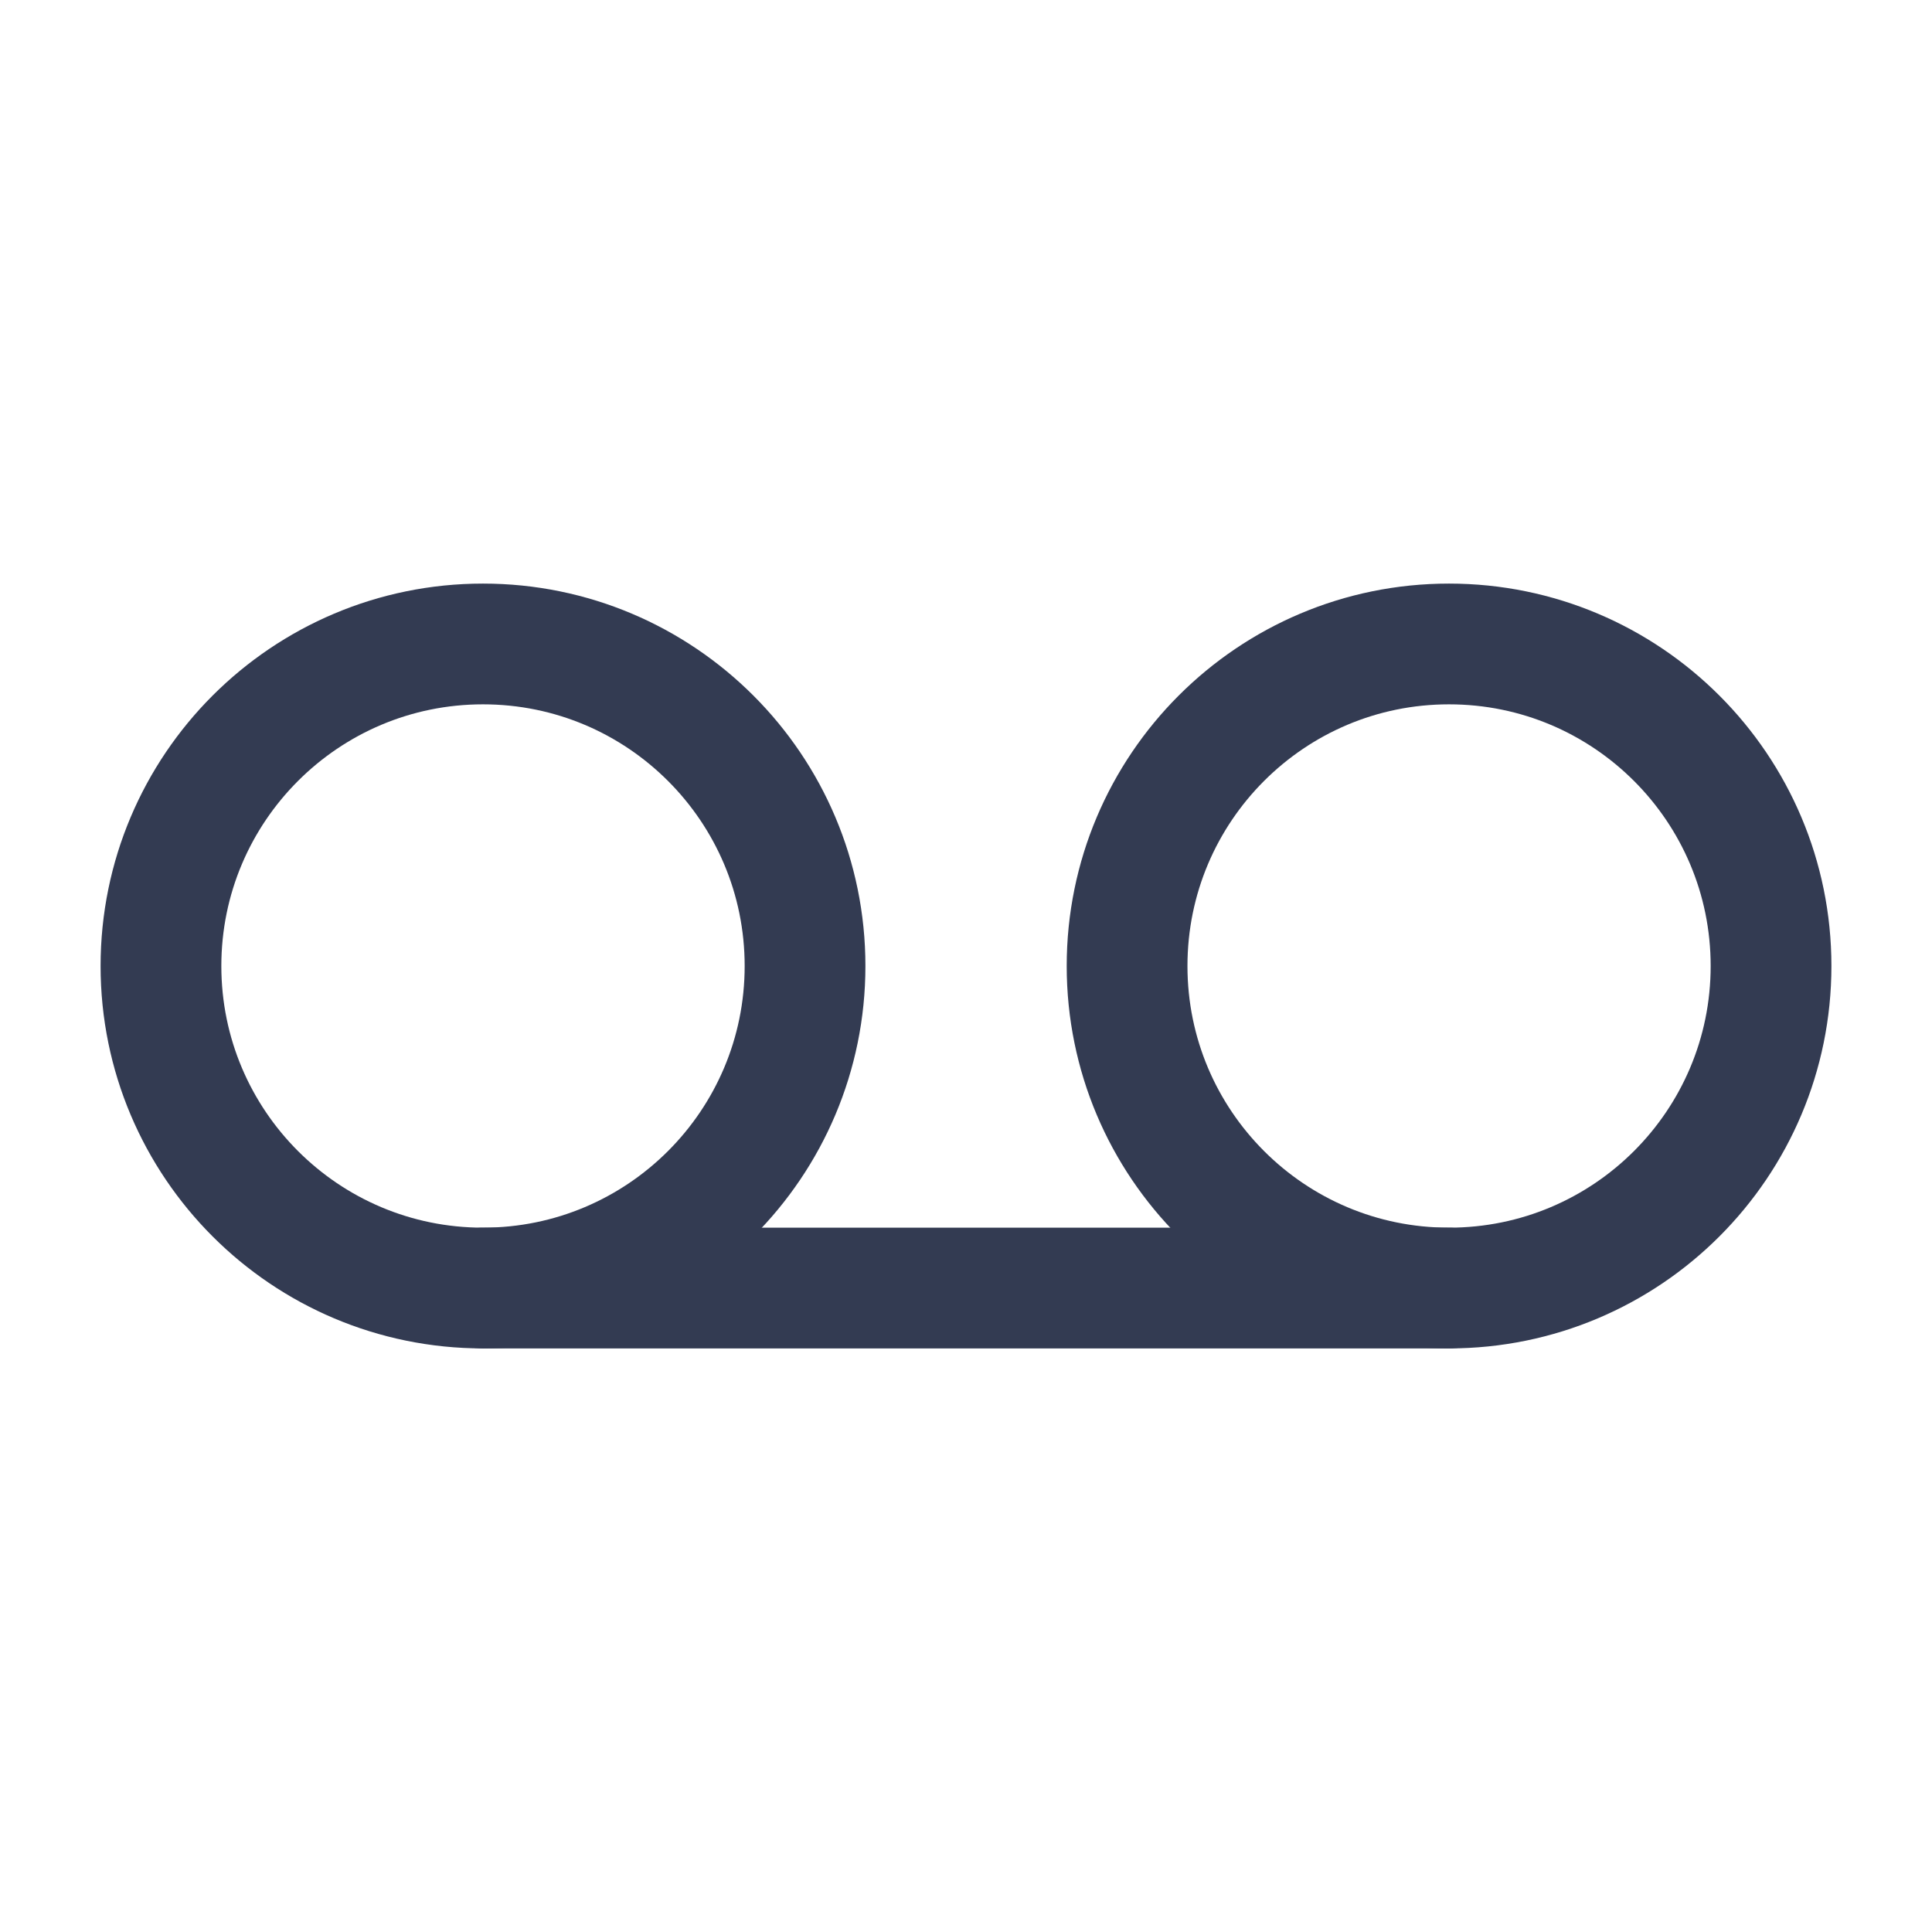
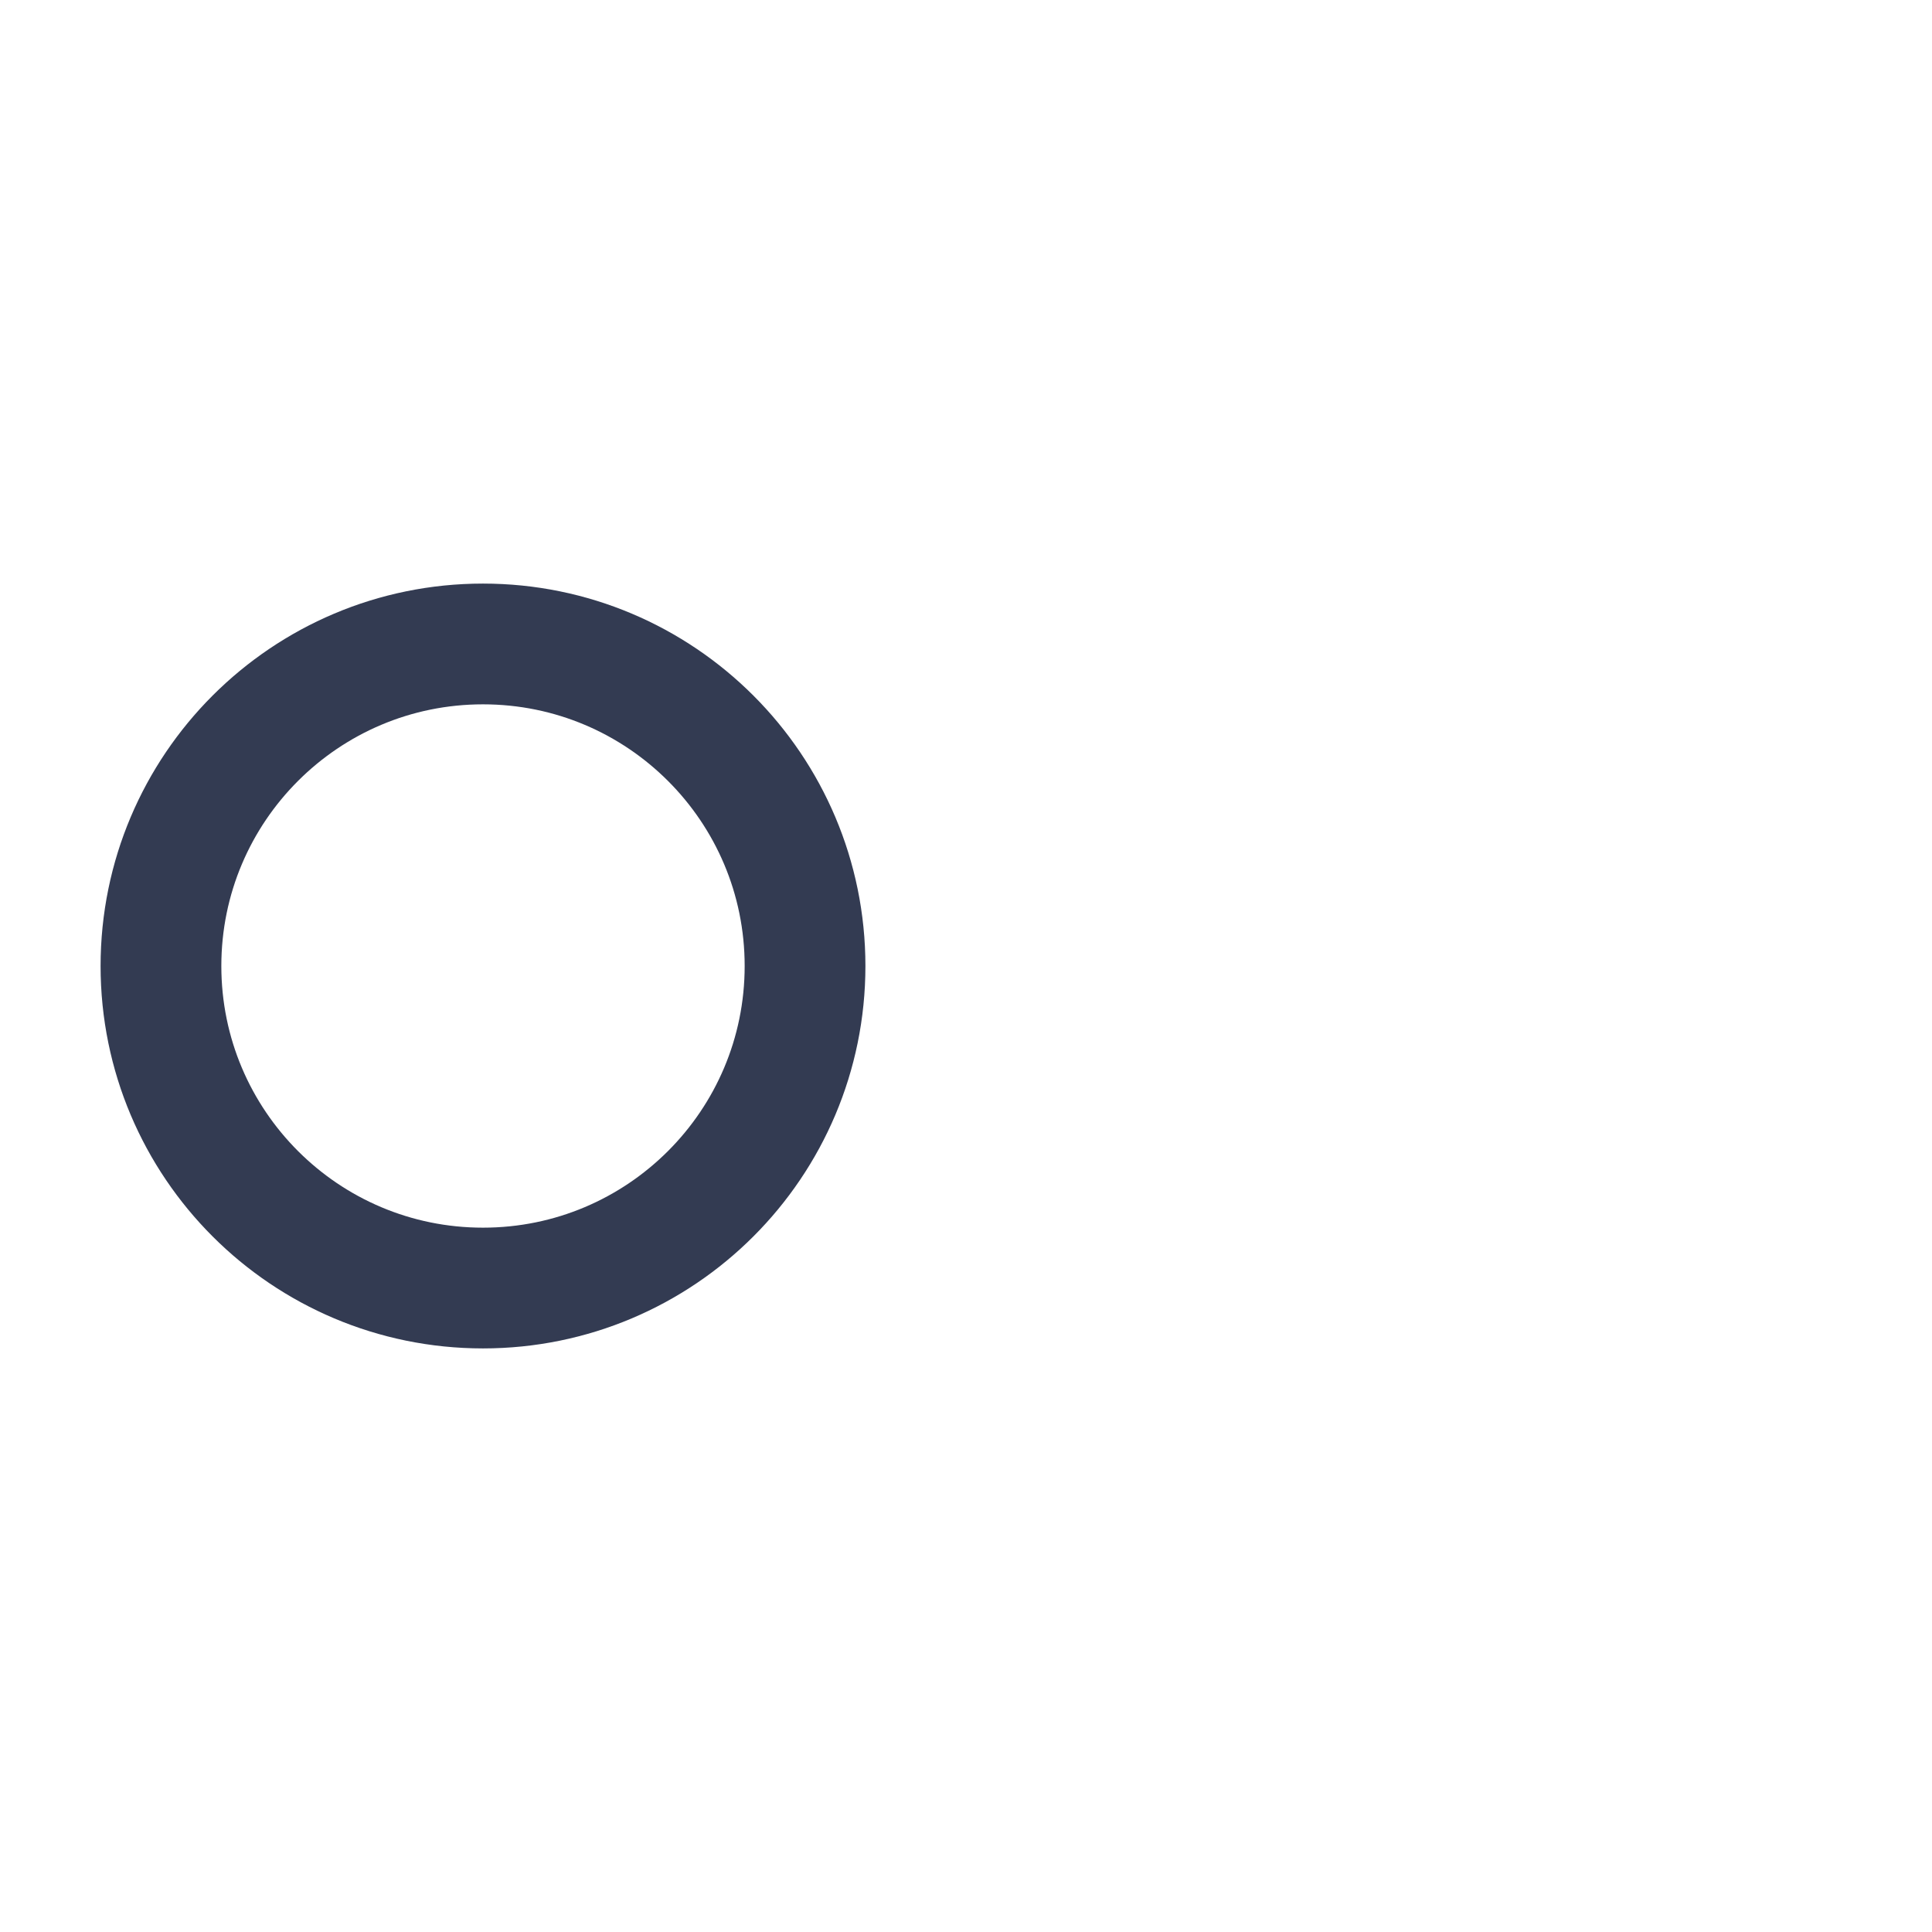
<svg xmlns="http://www.w3.org/2000/svg" width="16" height="16" viewBox="0 0 16 16" fill="none">
  <path d="M4 10.667C5.473 10.667 6.667 9.473 6.667 8C6.667 6.527 5.473 5.333 4 5.333C2.527 5.333 1.333 6.527 1.333 8C1.333 9.473 2.527 10.667 4 10.667Z" stroke="#333B52" stroke-linecap="round" stroke-linejoin="round" />
-   <path d="M12 10.667C13.473 10.667 14.667 9.473 14.667 8C14.667 6.527 13.473 5.333 12 5.333C10.527 5.333 9.334 6.527 9.334 8C9.334 9.473 10.527 10.667 12 10.667Z" stroke="#333B52" stroke-linecap="round" stroke-linejoin="round" />
-   <path d="M4 10.667H12" stroke="#333B52" stroke-linecap="round" stroke-linejoin="round" />
</svg>